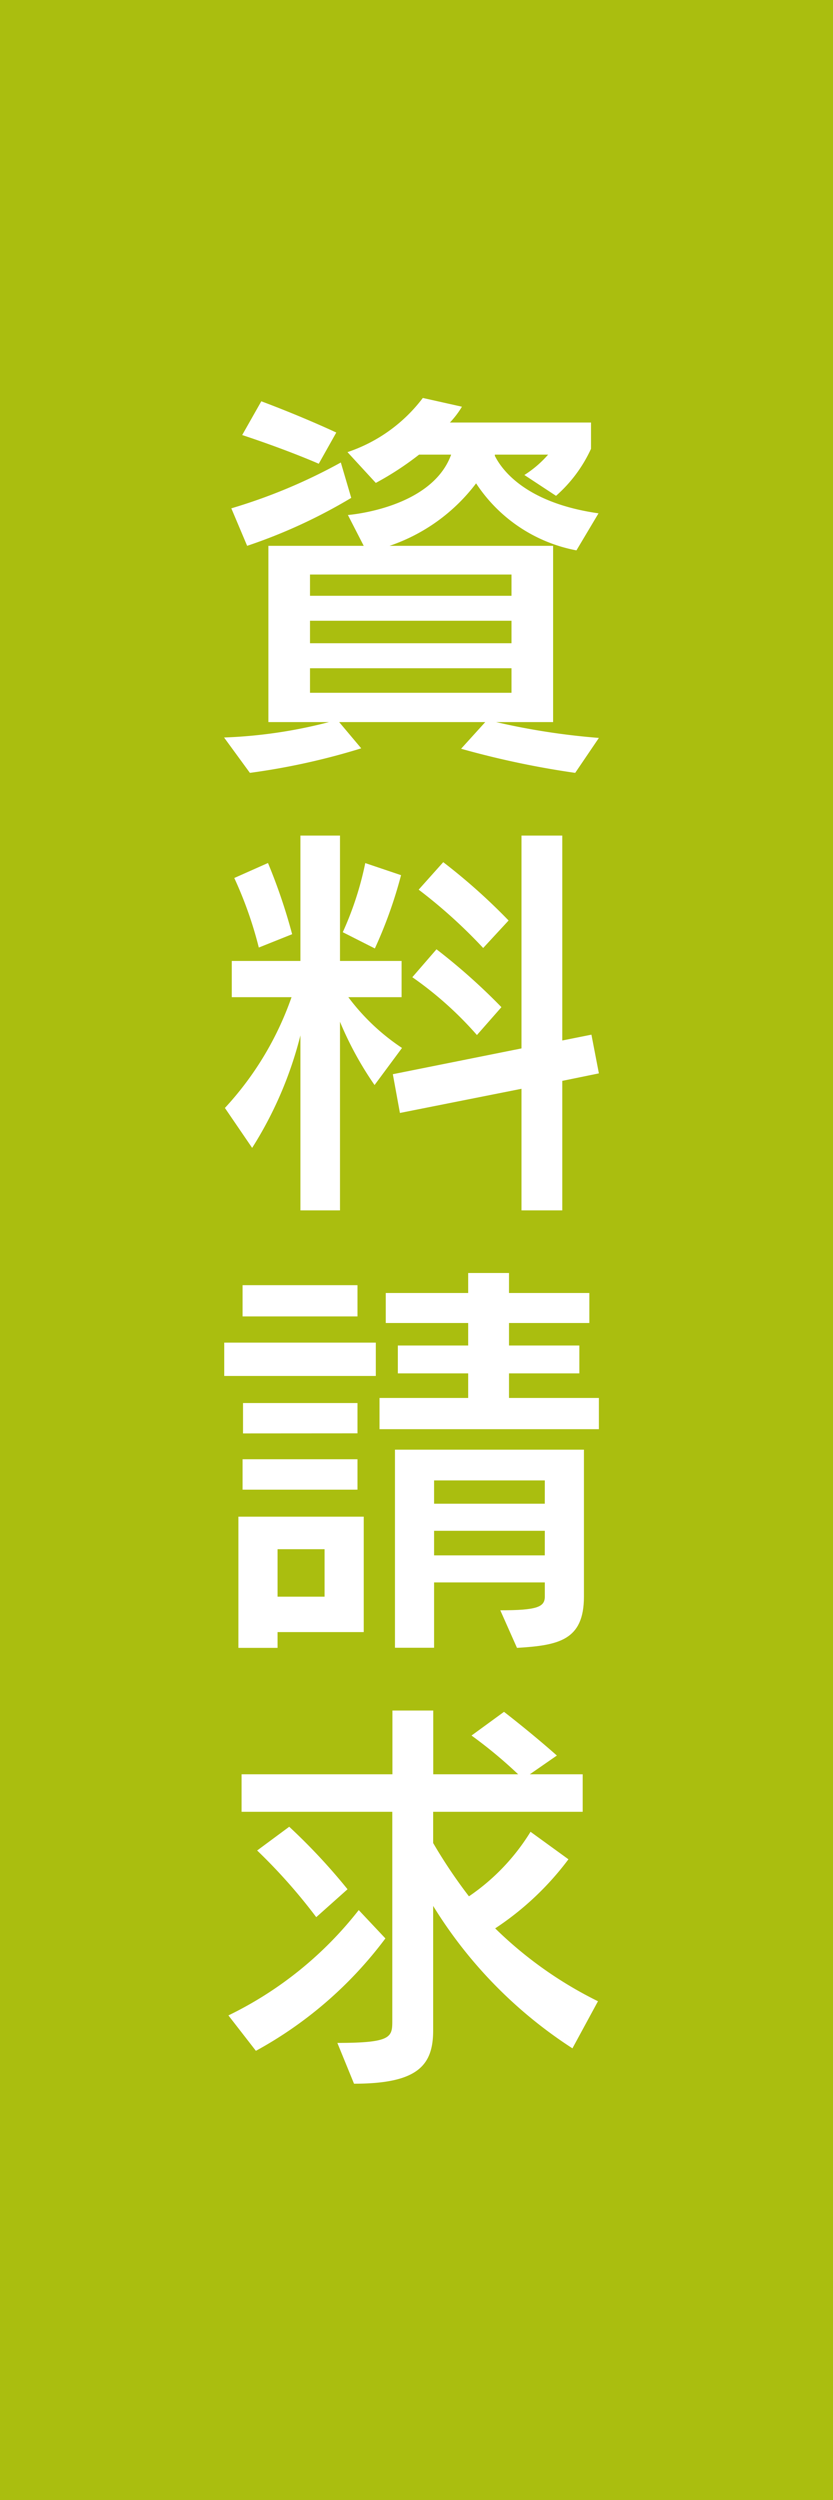
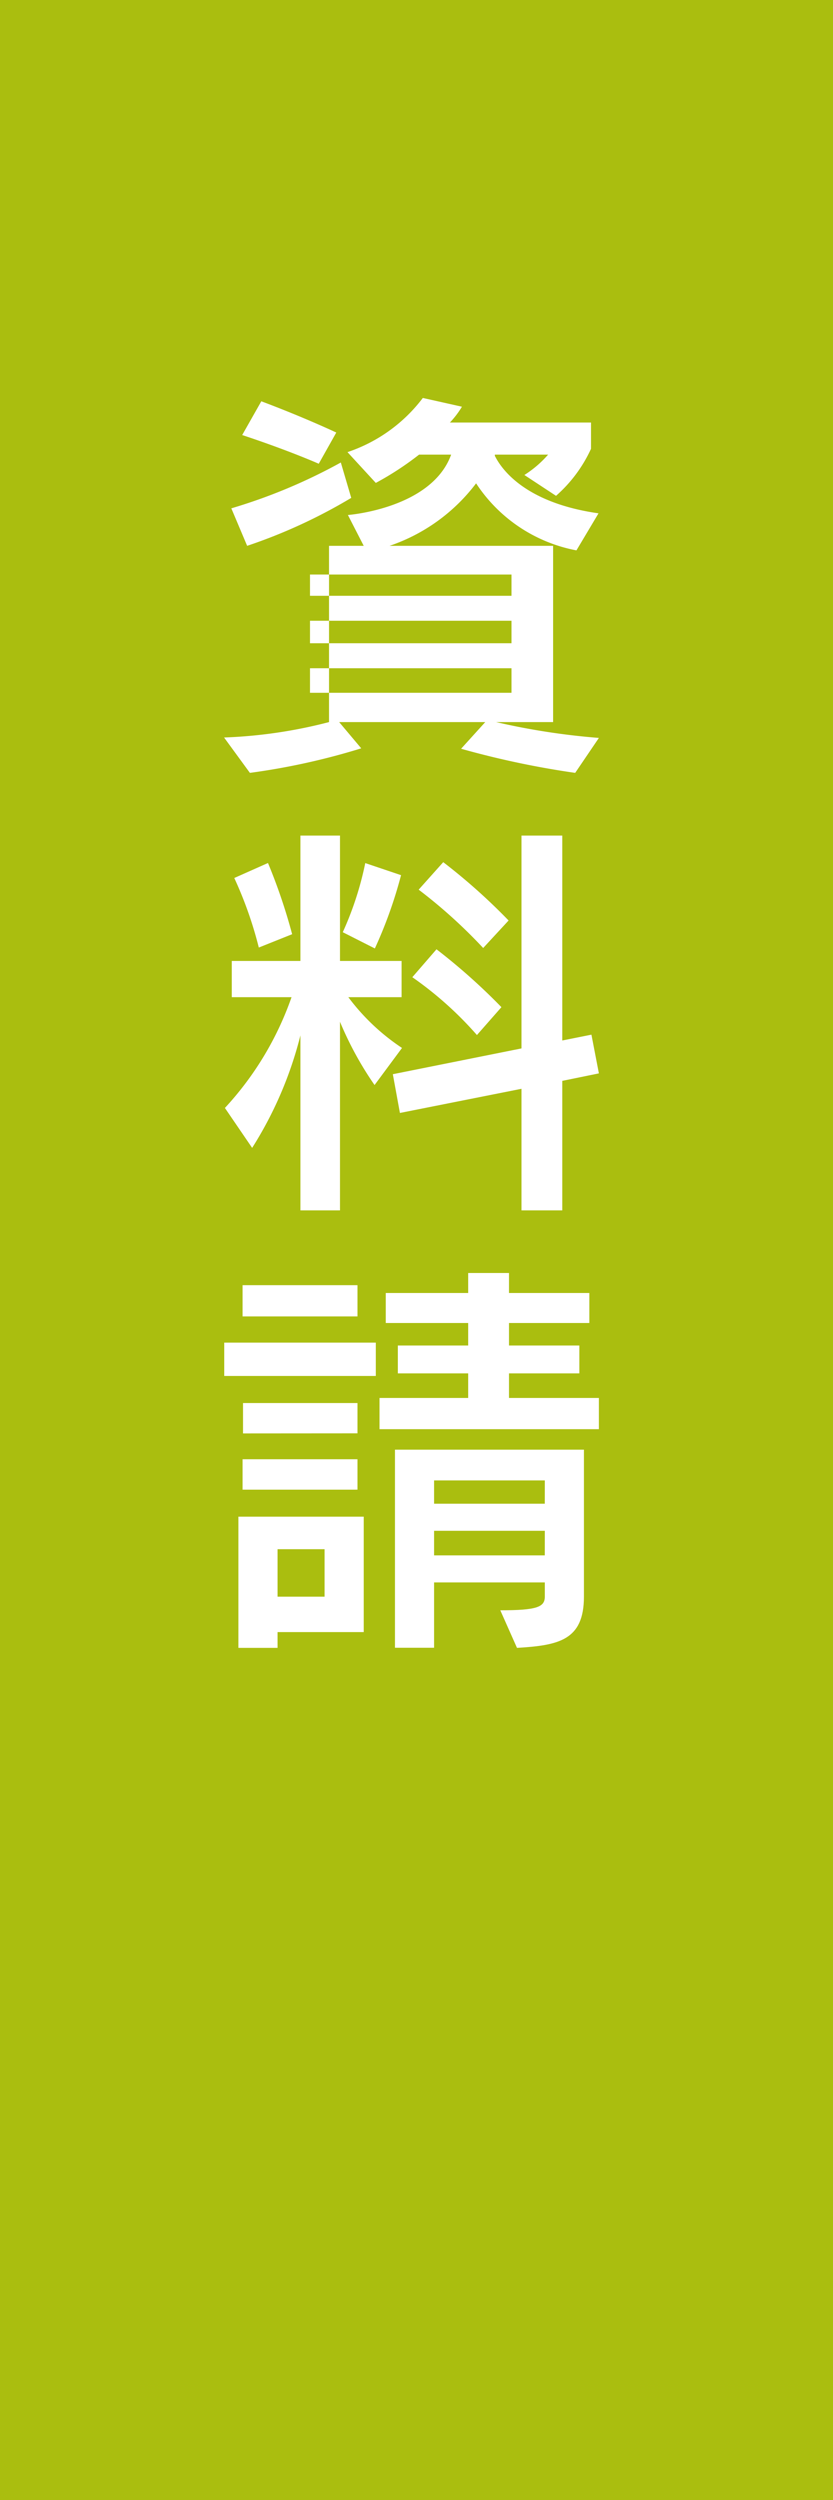
<svg xmlns="http://www.w3.org/2000/svg" width="20" height="60" viewBox="0 0 20 60">
  <g id="f35f5d34-1721-4b73-997c-6e9285bf2edb" data-name="レイヤー 2">
    <g id="bec30466-8adf-44ed-b33c-30d58fe48bcd" data-name="文字">
      <rect width="20" height="60" fill="#aabe0f" />
      <g>
-         <path d="M13.81,18.549a21.242,21.242,0,0,1-2.739-.579l.58-.64H8.143l.53.63A16.465,16.465,0,0,1,6,18.549l-.62-.849A11.615,11.615,0,0,0,7.9,17.33H6.444V13.1H8.733l-.38-.74s2.009-.15,2.479-1.449h-.77a7.278,7.278,0,0,1-1.039.679l-.68-.739a3.766,3.766,0,0,0,1.809-1.3l.939.21a2.184,2.184,0,0,1-.289.38H14.19v.63a3.371,3.371,0,0,1-.84,1.129l-.76-.5a2.6,2.6,0,0,0,.57-.489H11.881v.029c.13.261.66,1.12,2.489,1.38l-.53.889A3.7,3.7,0,0,1,11.431,11.6a4.357,4.357,0,0,1-2.078,1.5H13.28V17.33H11.911a16.769,16.769,0,0,0,2.468.38ZM5.934,13.1l-.38-.9a13.182,13.182,0,0,0,2.629-1.1l.25.849A12.746,12.746,0,0,1,5.934,13.1Zm1.719-1.97s-.719-.319-1.838-.689l.459-.81c1.04.39,1.8.75,1.8.75Zm4.628,2.659H7.443v.51h4.838Zm0,1.109H7.443v.54h4.838Zm0,1.14H7.443v.589h4.838Z" fill="#fff" />
+         <path d="M13.81,18.549a21.242,21.242,0,0,1-2.739-.579l.58-.64H8.143l.53.63A16.465,16.465,0,0,1,6,18.549l-.62-.849A11.615,11.615,0,0,0,7.9,17.33V13.1H8.733l-.38-.74s2.009-.15,2.479-1.449h-.77a7.278,7.278,0,0,1-1.039.679l-.68-.739a3.766,3.766,0,0,0,1.809-1.3l.939.21a2.184,2.184,0,0,1-.289.38H14.19v.63a3.371,3.371,0,0,1-.84,1.129l-.76-.5a2.6,2.6,0,0,0,.57-.489H11.881v.029c.13.261.66,1.12,2.489,1.38l-.53.889A3.7,3.7,0,0,1,11.431,11.6a4.357,4.357,0,0,1-2.078,1.5H13.28V17.33H11.911a16.769,16.769,0,0,0,2.468.38ZM5.934,13.1l-.38-.9a13.182,13.182,0,0,0,2.629-1.1l.25.849A12.746,12.746,0,0,1,5.934,13.1Zm1.719-1.97s-.719-.319-1.838-.689l.459-.81c1.04.39,1.8.75,1.8.75Zm4.628,2.659H7.443v.51h4.838Zm0,1.109H7.443v.54h4.838Zm0,1.14H7.443v.589h4.838Z" fill="#fff" />
        <path d="M8.993,26.041a8.136,8.136,0,0,1-.83-1.519v4.527h-.95v-4.2a9.243,9.243,0,0,1-1.159,2.7L5.4,26.591A7.593,7.593,0,0,0,7,23.932H5.565v-.869H7.213V20.054h.95v3.009H9.642v.869H8.363a5.17,5.17,0,0,0,1.289,1.219Zm-2.779-3.3a9.472,9.472,0,0,0-.589-1.669l.809-.36a13.494,13.494,0,0,1,.58,1.709ZM9,22.763l-.77-.39a7.762,7.762,0,0,0,.54-1.659l.859.29A10.682,10.682,0,0,1,9,22.763Zm4.5,3.178v3.108h-.979V26.131l-2.919.58-.17-.93,3.089-.619V20.054H13.5v4.918l.7-.14.179.929Zm-2.049-1.1A8.581,8.581,0,0,0,9.9,23.453l.58-.67a14.658,14.658,0,0,1,1.559,1.389Zm.15-2.089a12.261,12.261,0,0,0-1.549-1.4l.59-.66a14.274,14.274,0,0,1,1.569,1.4Z" fill="#fff" />
        <path d="M5.384,33.023v-.8H9.023v.8Zm1.28,6.147v.379h-.94V36.4H8.733V39.17Zm-.84-7.576v-.75H8.583v.75Zm0,4.158v-.73H8.583v.73Zm.011-1.35v-.729H8.583V34.4Zm1.958,2.779H6.664V38.32H7.793ZM9.112,34.3v-.749h2.129v-.59H9.552v-.669h1.689v-.54H9.262v-.72h1.979v-.48h.98v.48H14.15v.72H12.221v.54H13.91v.669H12.221v.59h2.158V34.3Zm3.3,5.247-.4-.9c.889,0,1.069-.08,1.069-.33v-.339H10.422v1.568H9.483V34.792H14.02V38.32C14.02,39.37,13.41,39.489,12.411,39.549Zm.669-4.017H10.422v.559H13.08Zm0,1.209H10.422v.59H13.08Z" fill="#fff" />
-         <path d="M6.144,49.22l-.66-.85a8.9,8.9,0,0,0,3.129-2.528l.64.68A9.653,9.653,0,0,1,6.144,49.22Zm7.6-.06A10.81,10.81,0,0,1,10.4,45.742V48.73c0,.84-.37,1.279-1.9,1.279l-.4-.979c1.309,0,1.319-.14,1.319-.54V43.483H5.8v-.9H9.422v-1.53h.98v1.53h2.039a11.013,11.013,0,0,0-1.12-.93l.78-.569s.65.5,1.269,1.049l-.649.45H13.99v.9H10.4v.75a12.222,12.222,0,0,0,.859,1.279,5.1,5.1,0,0,0,1.479-1.549l.91.66a7.007,7.007,0,0,1-1.759,1.658,9.558,9.558,0,0,0,2.468,1.749ZM7.593,46.012a13.318,13.318,0,0,0-1.419-1.6l.77-.57a14.38,14.38,0,0,1,1.4,1.5Z" fill="#fff" />
      </g>
    </g>
  </g>
</svg>